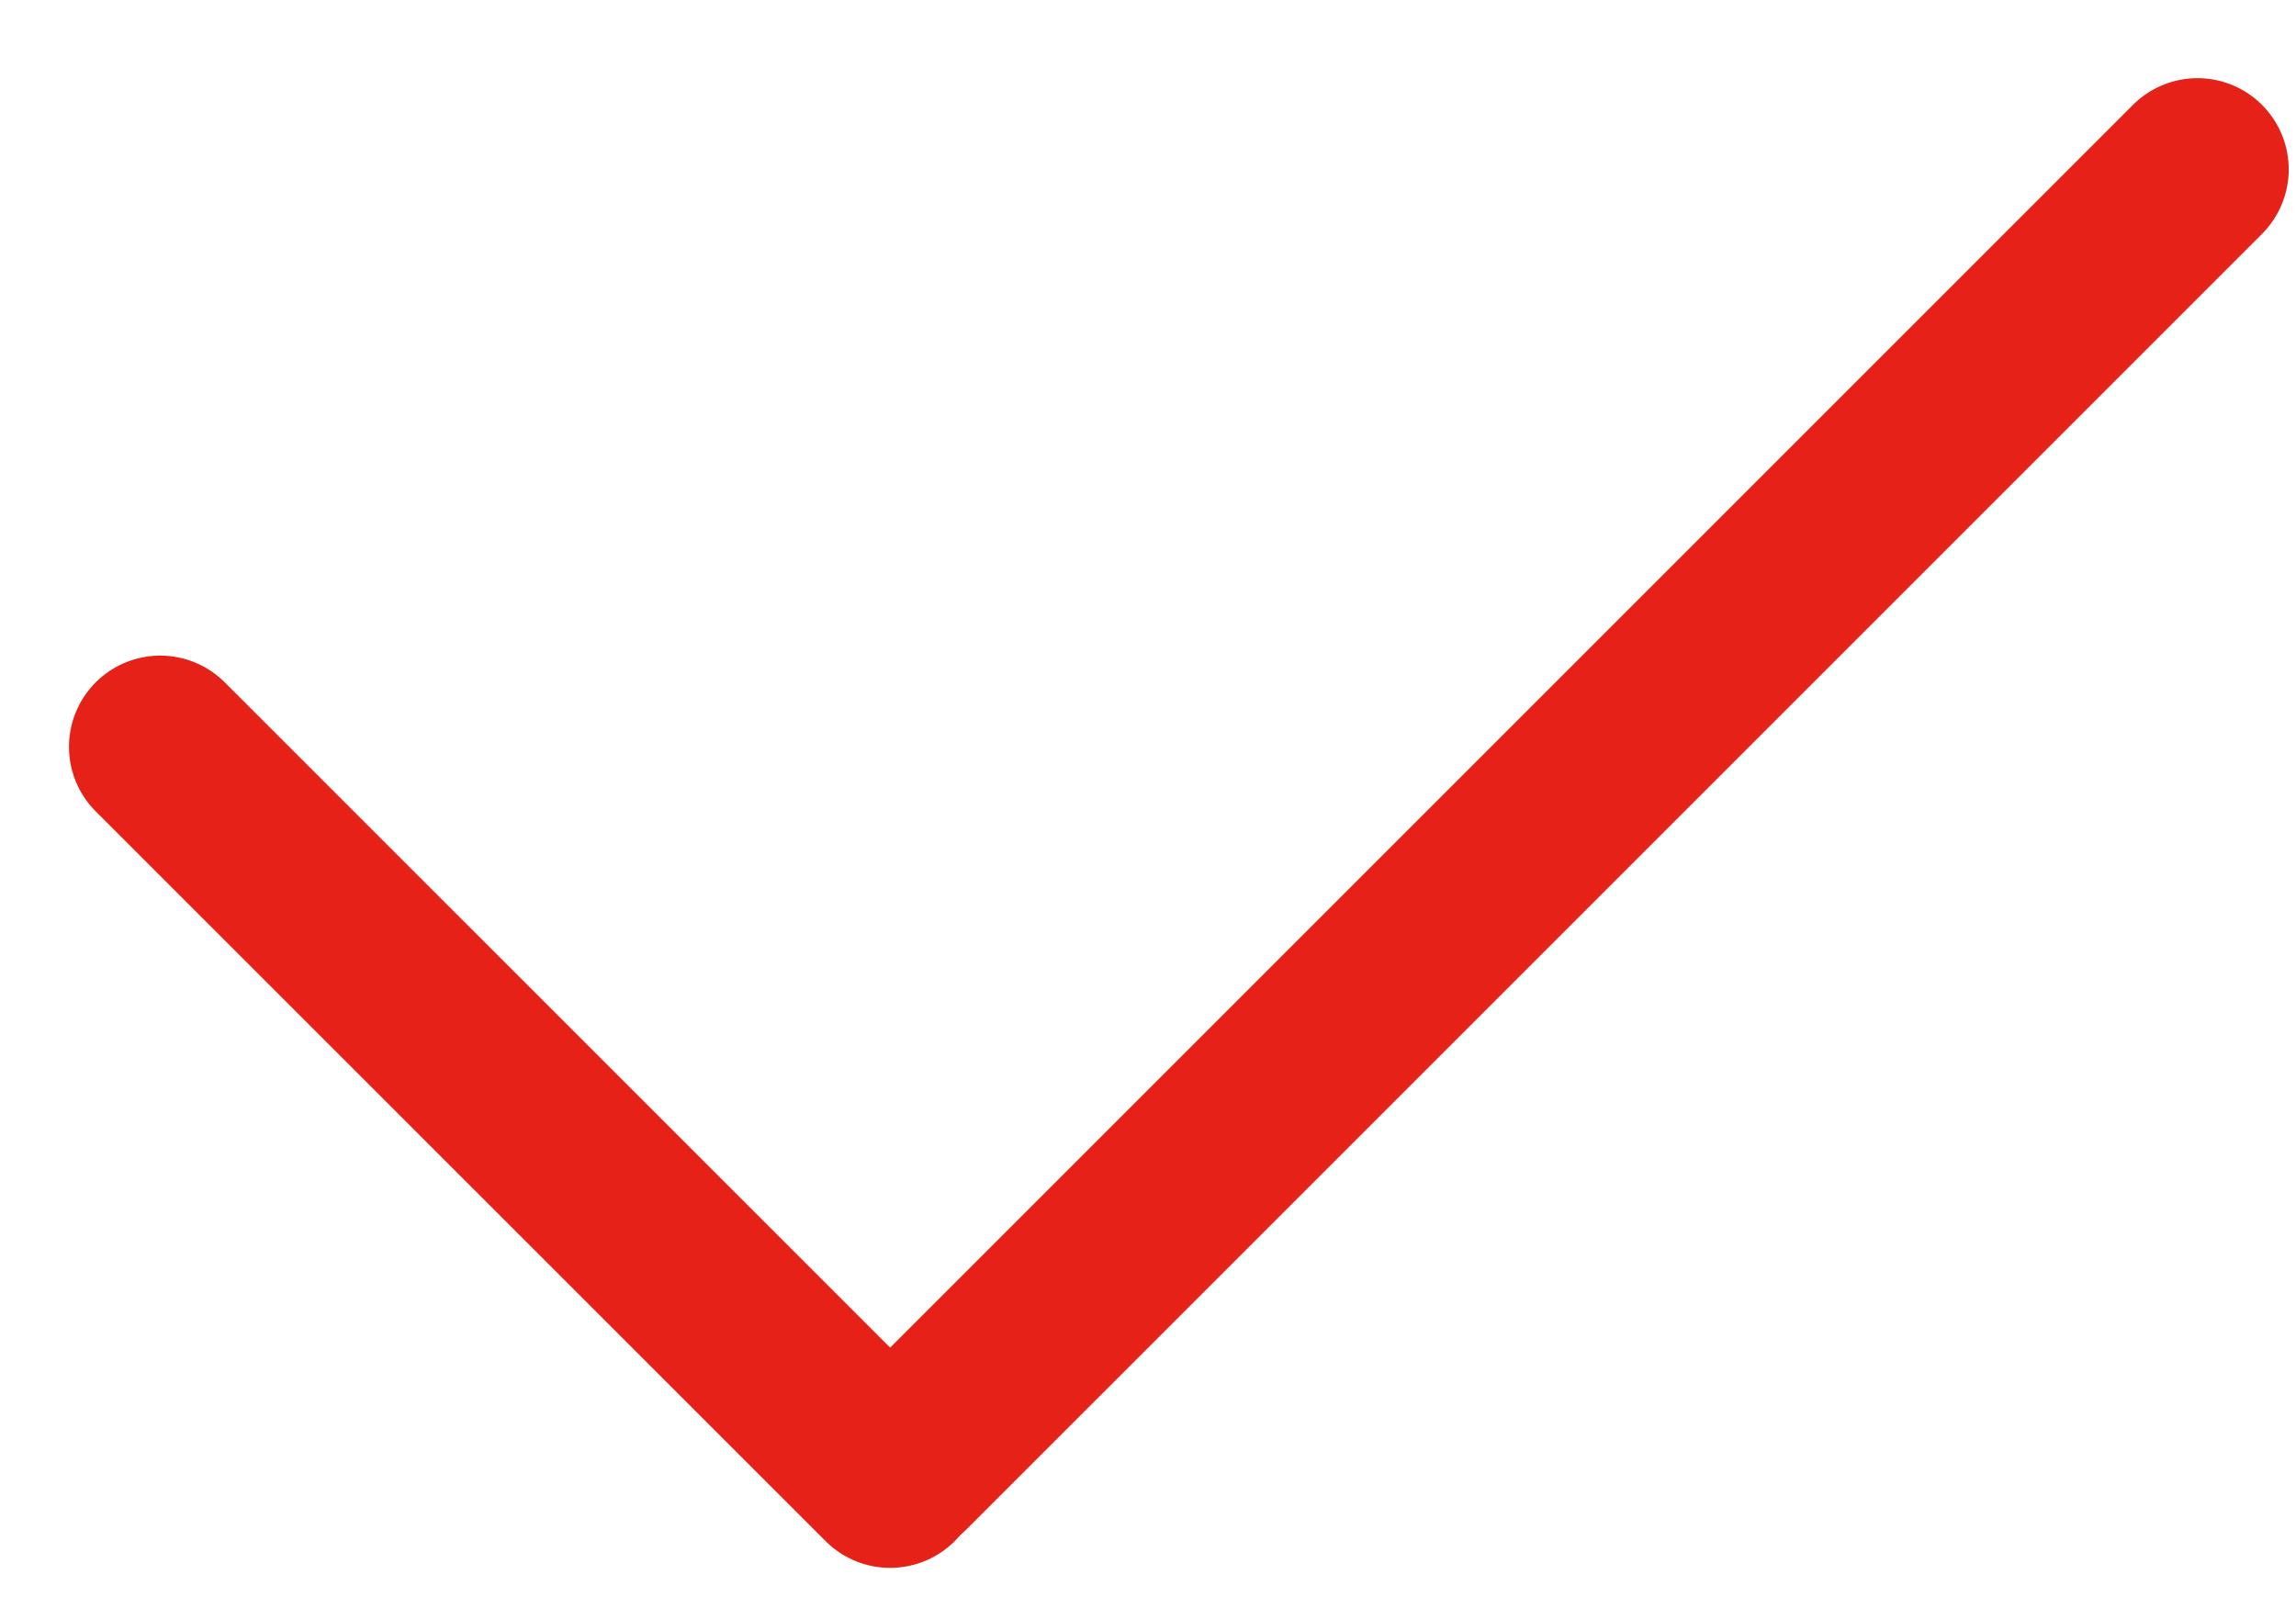
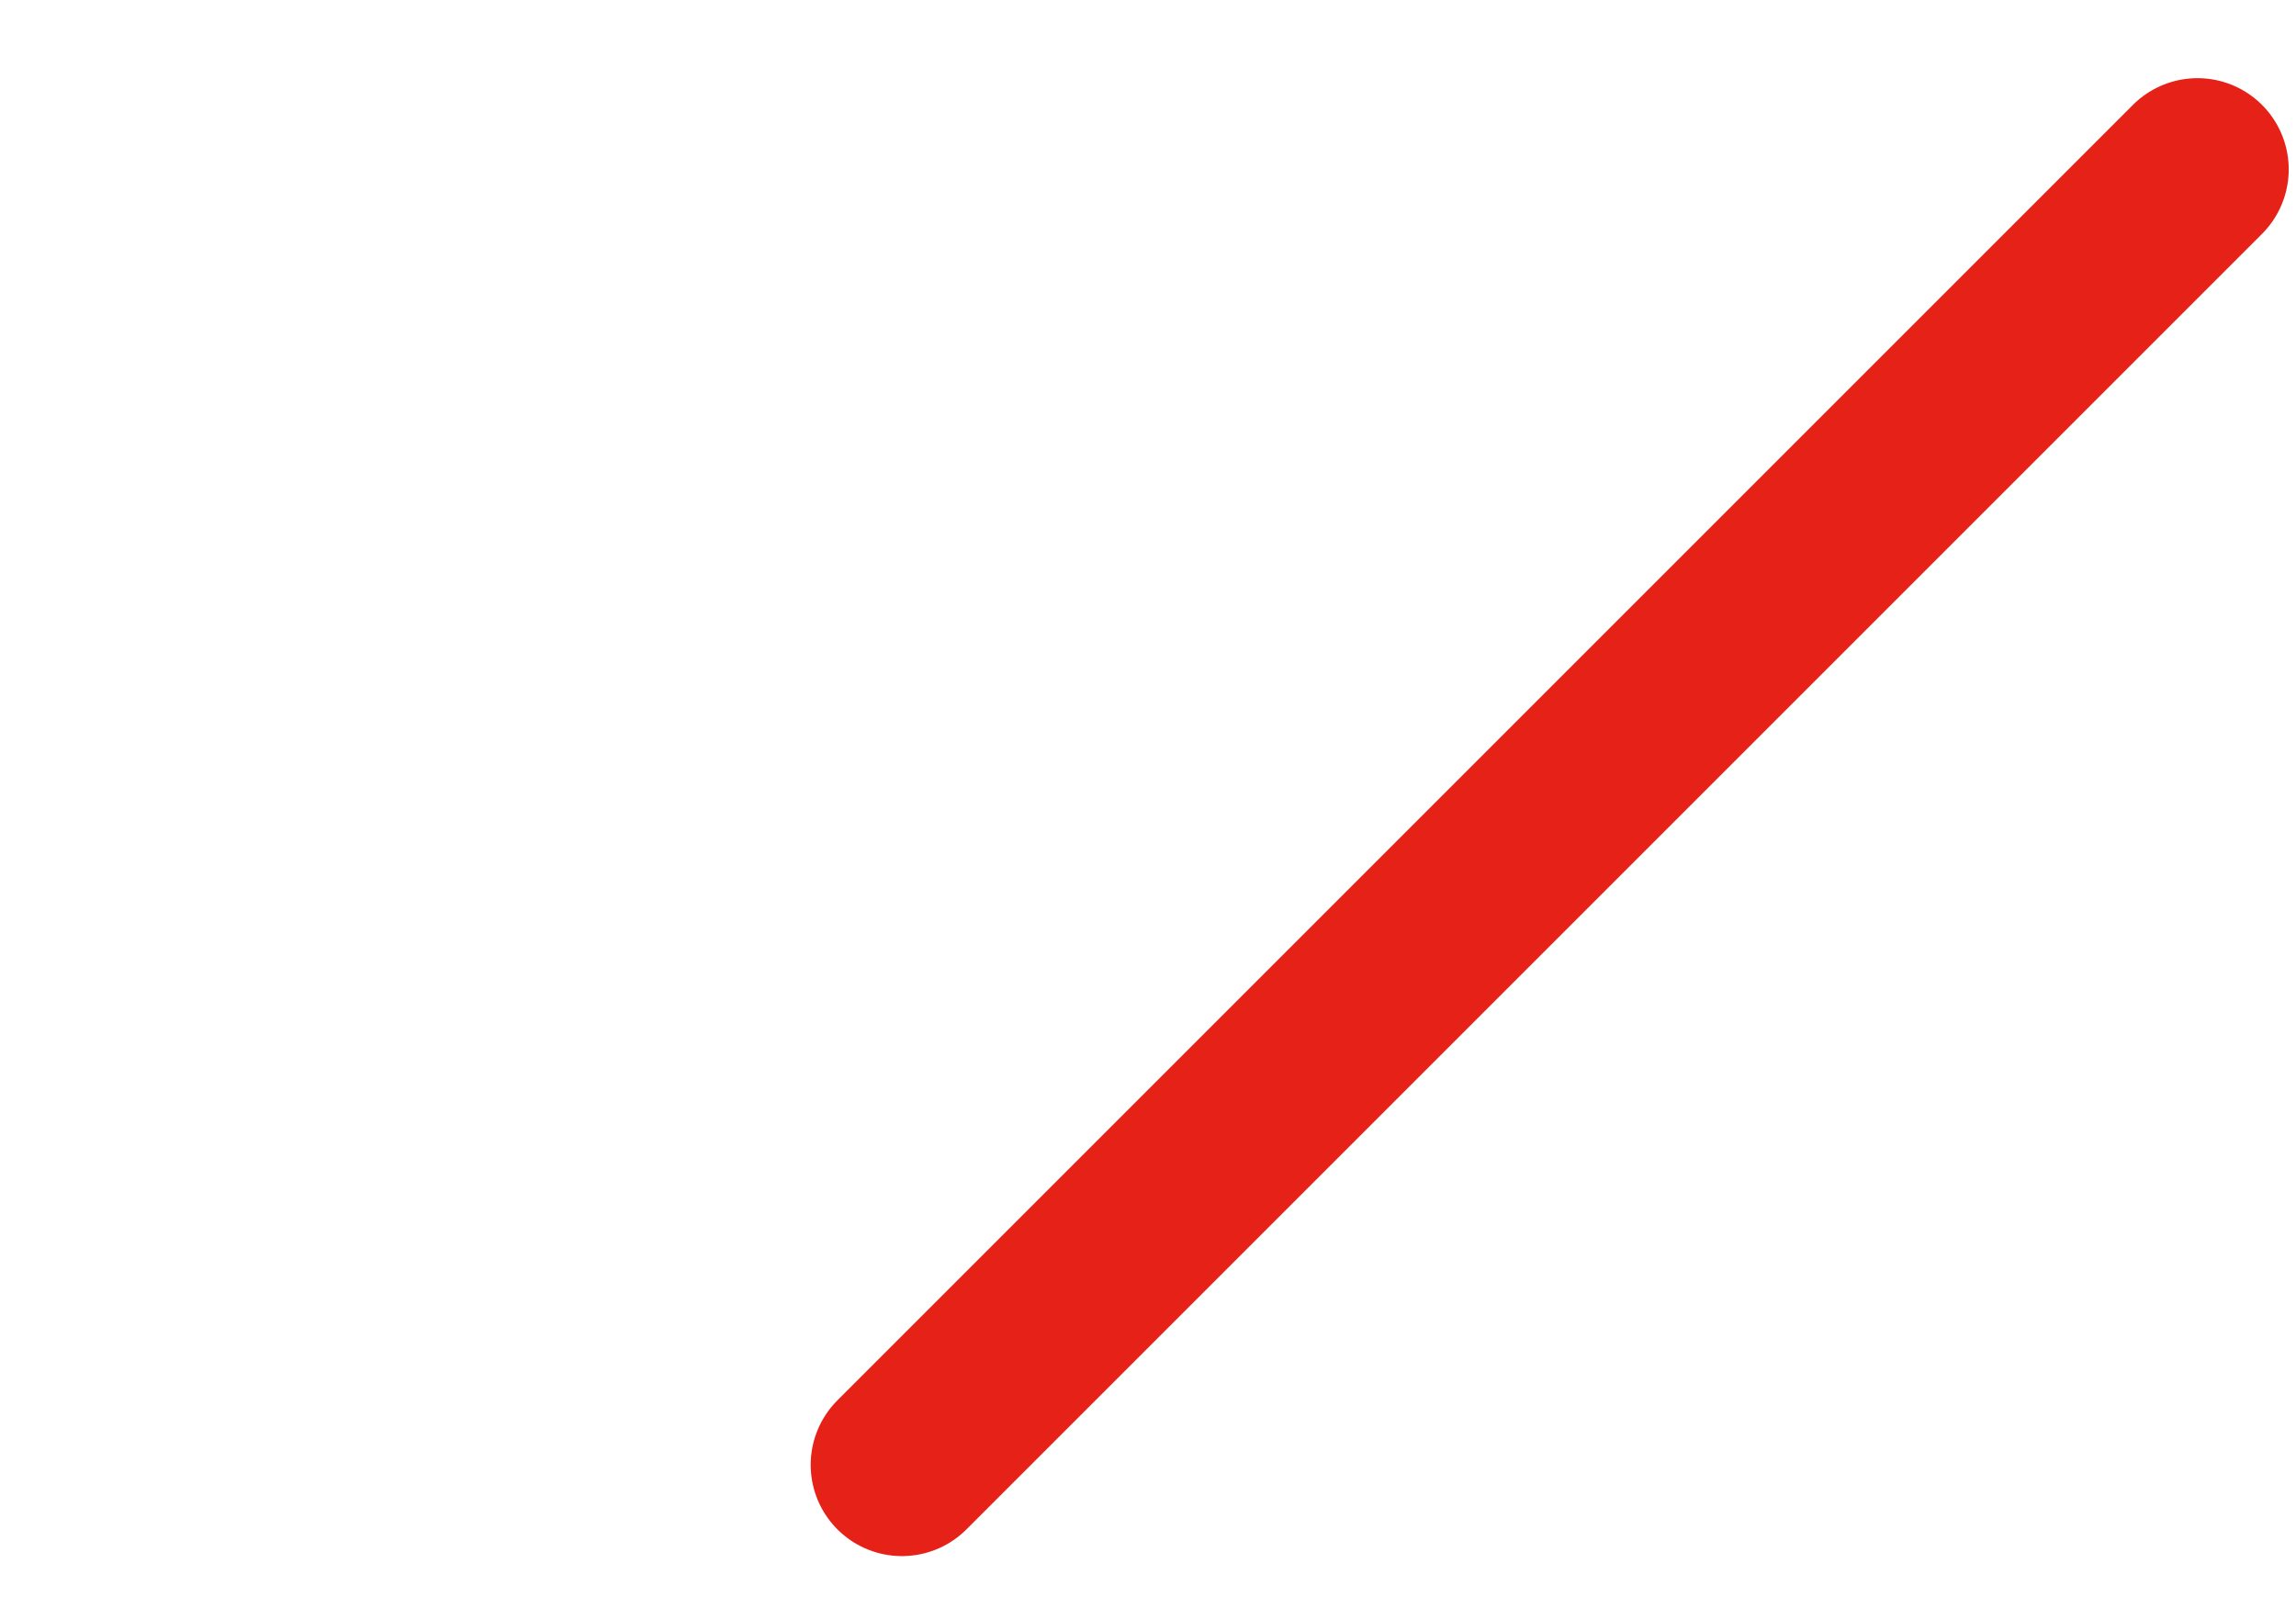
<svg xmlns="http://www.w3.org/2000/svg" width="23" height="16" viewBox="0 0 23 16" fill="none">
-   <path d="M1.605 7.482L8.917 14.793" stroke="#E62117" stroke-width="1.828" stroke-linecap="round" />
  <path d="M22.013 1.697L9.035 14.675" stroke="#E62117" stroke-width="1.828" stroke-linecap="round" />
</svg>